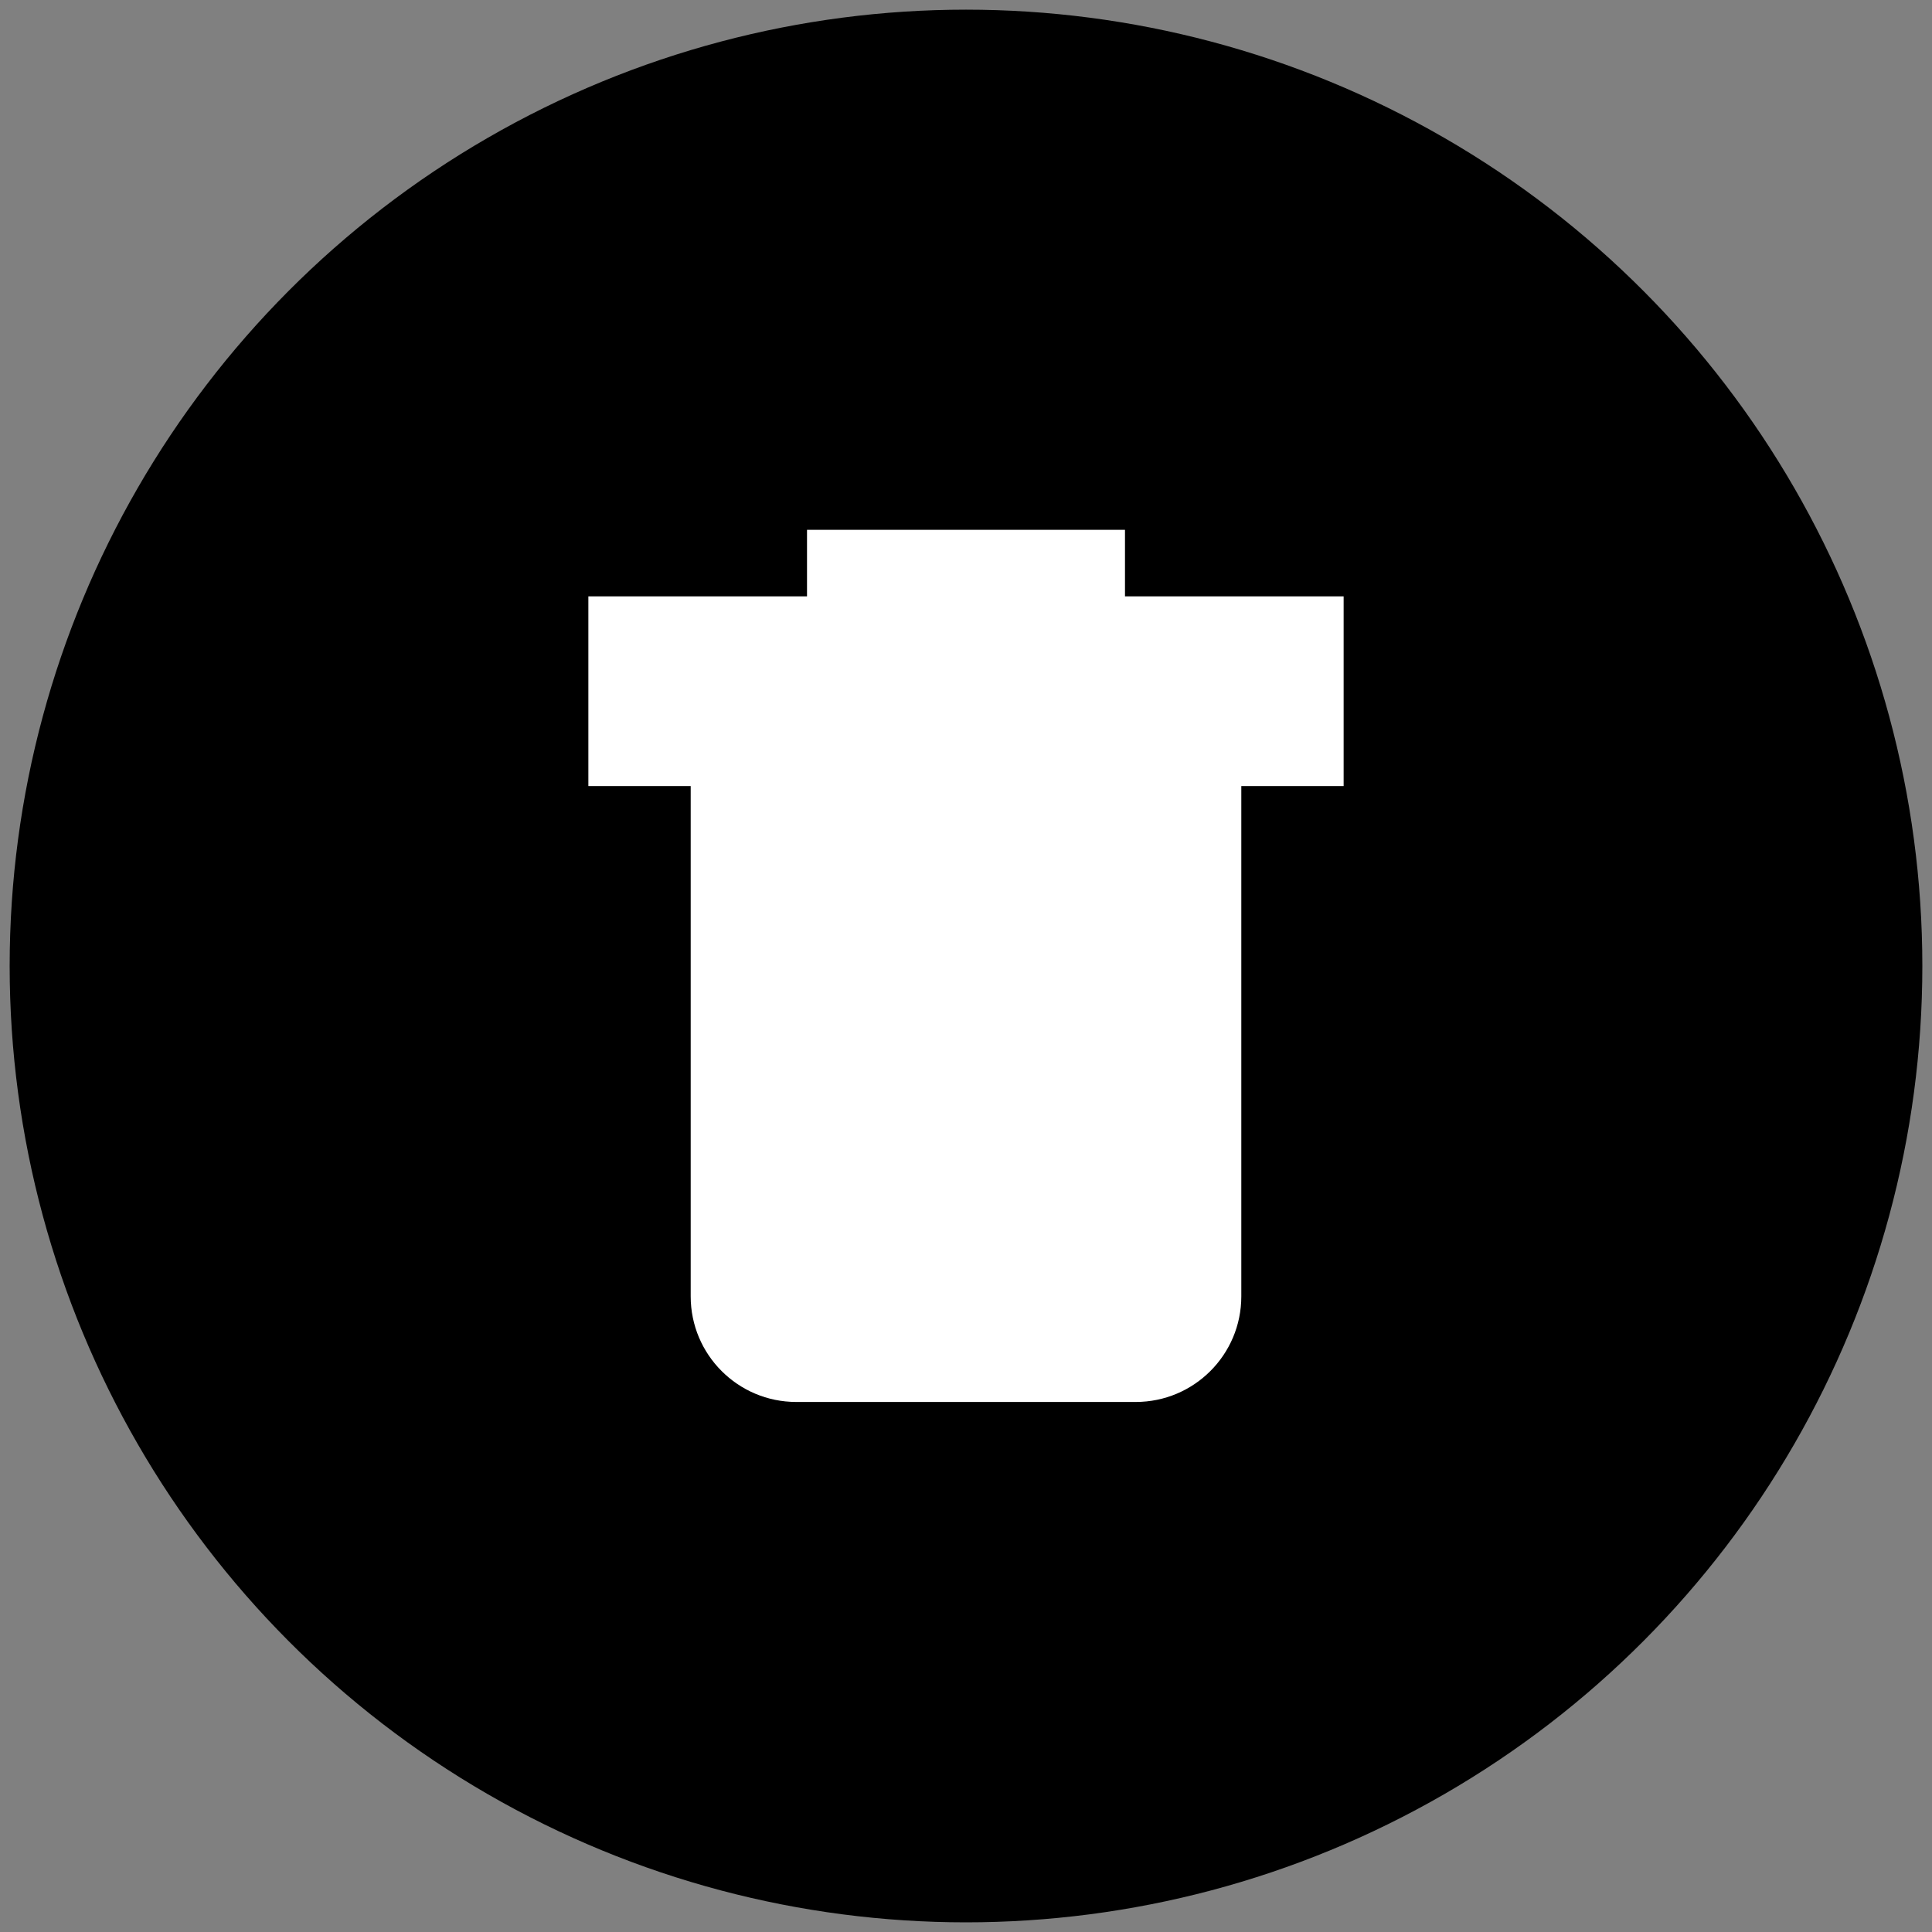
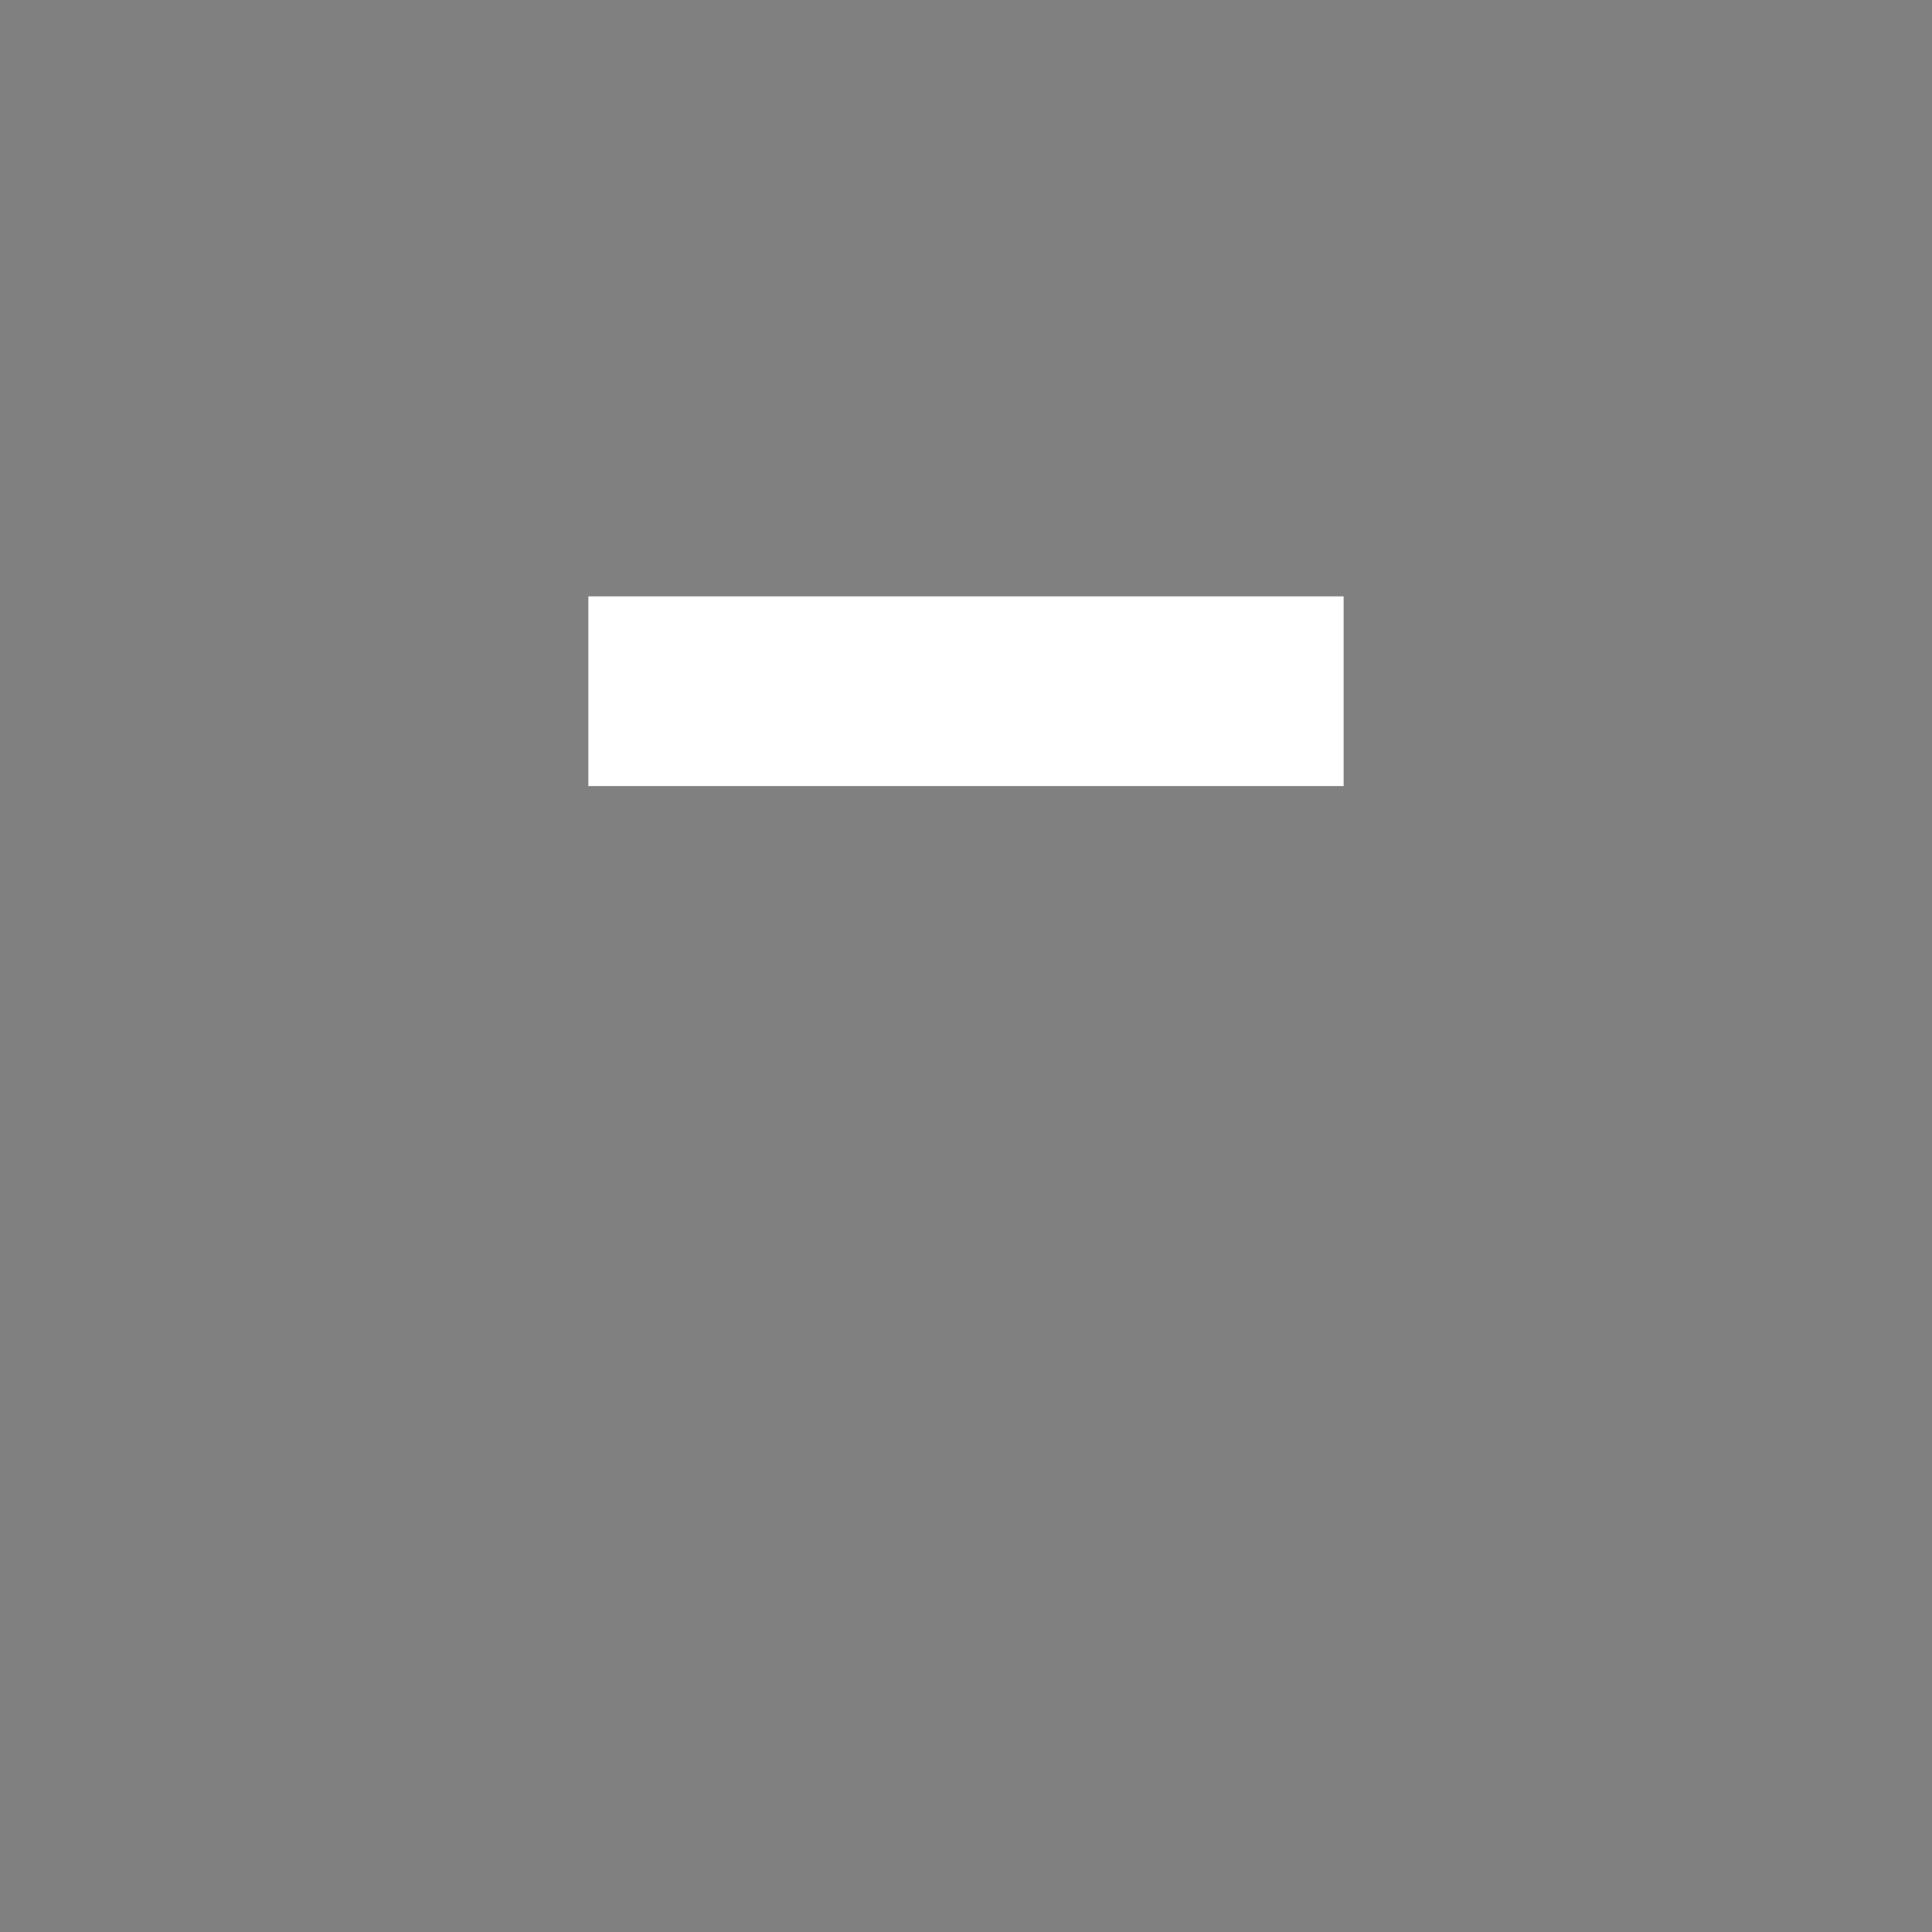
<svg xmlns="http://www.w3.org/2000/svg" style="enable-background:new 0 0 512 512;" version="1.1" viewBox="0 0 512 512" xml:space="preserve">
  <rect x="0" y="0" width="512" height="512" fill="#808080" stroke="none" />
  <g id="delete">
    <g>
-       <circle cx="256" cy="256" r="253.44" />
-       <path d="M300.977,371.535h-89.954c-15.454,0-27.982-12.528-27.982-27.982V198.71    c0-15.454,12.528-27.982,27.982-27.982h89.954c15.454,0,27.982,12.528,27.982,27.982v144.843    C328.959,359.007,316.431,371.535,300.977,371.535z" style="fill:#FFFFFF;" />
      <rect height="50.278" style="fill:#FFFFFF;" width="200.152" x="155.924" y="158.04" />
-       <rect height="45.273" style="fill:#FFFFFF;" width="84.265" x="213.868" y="140.408" />
    </g>
  </g>
  <g id="Layer_1" />
</svg>